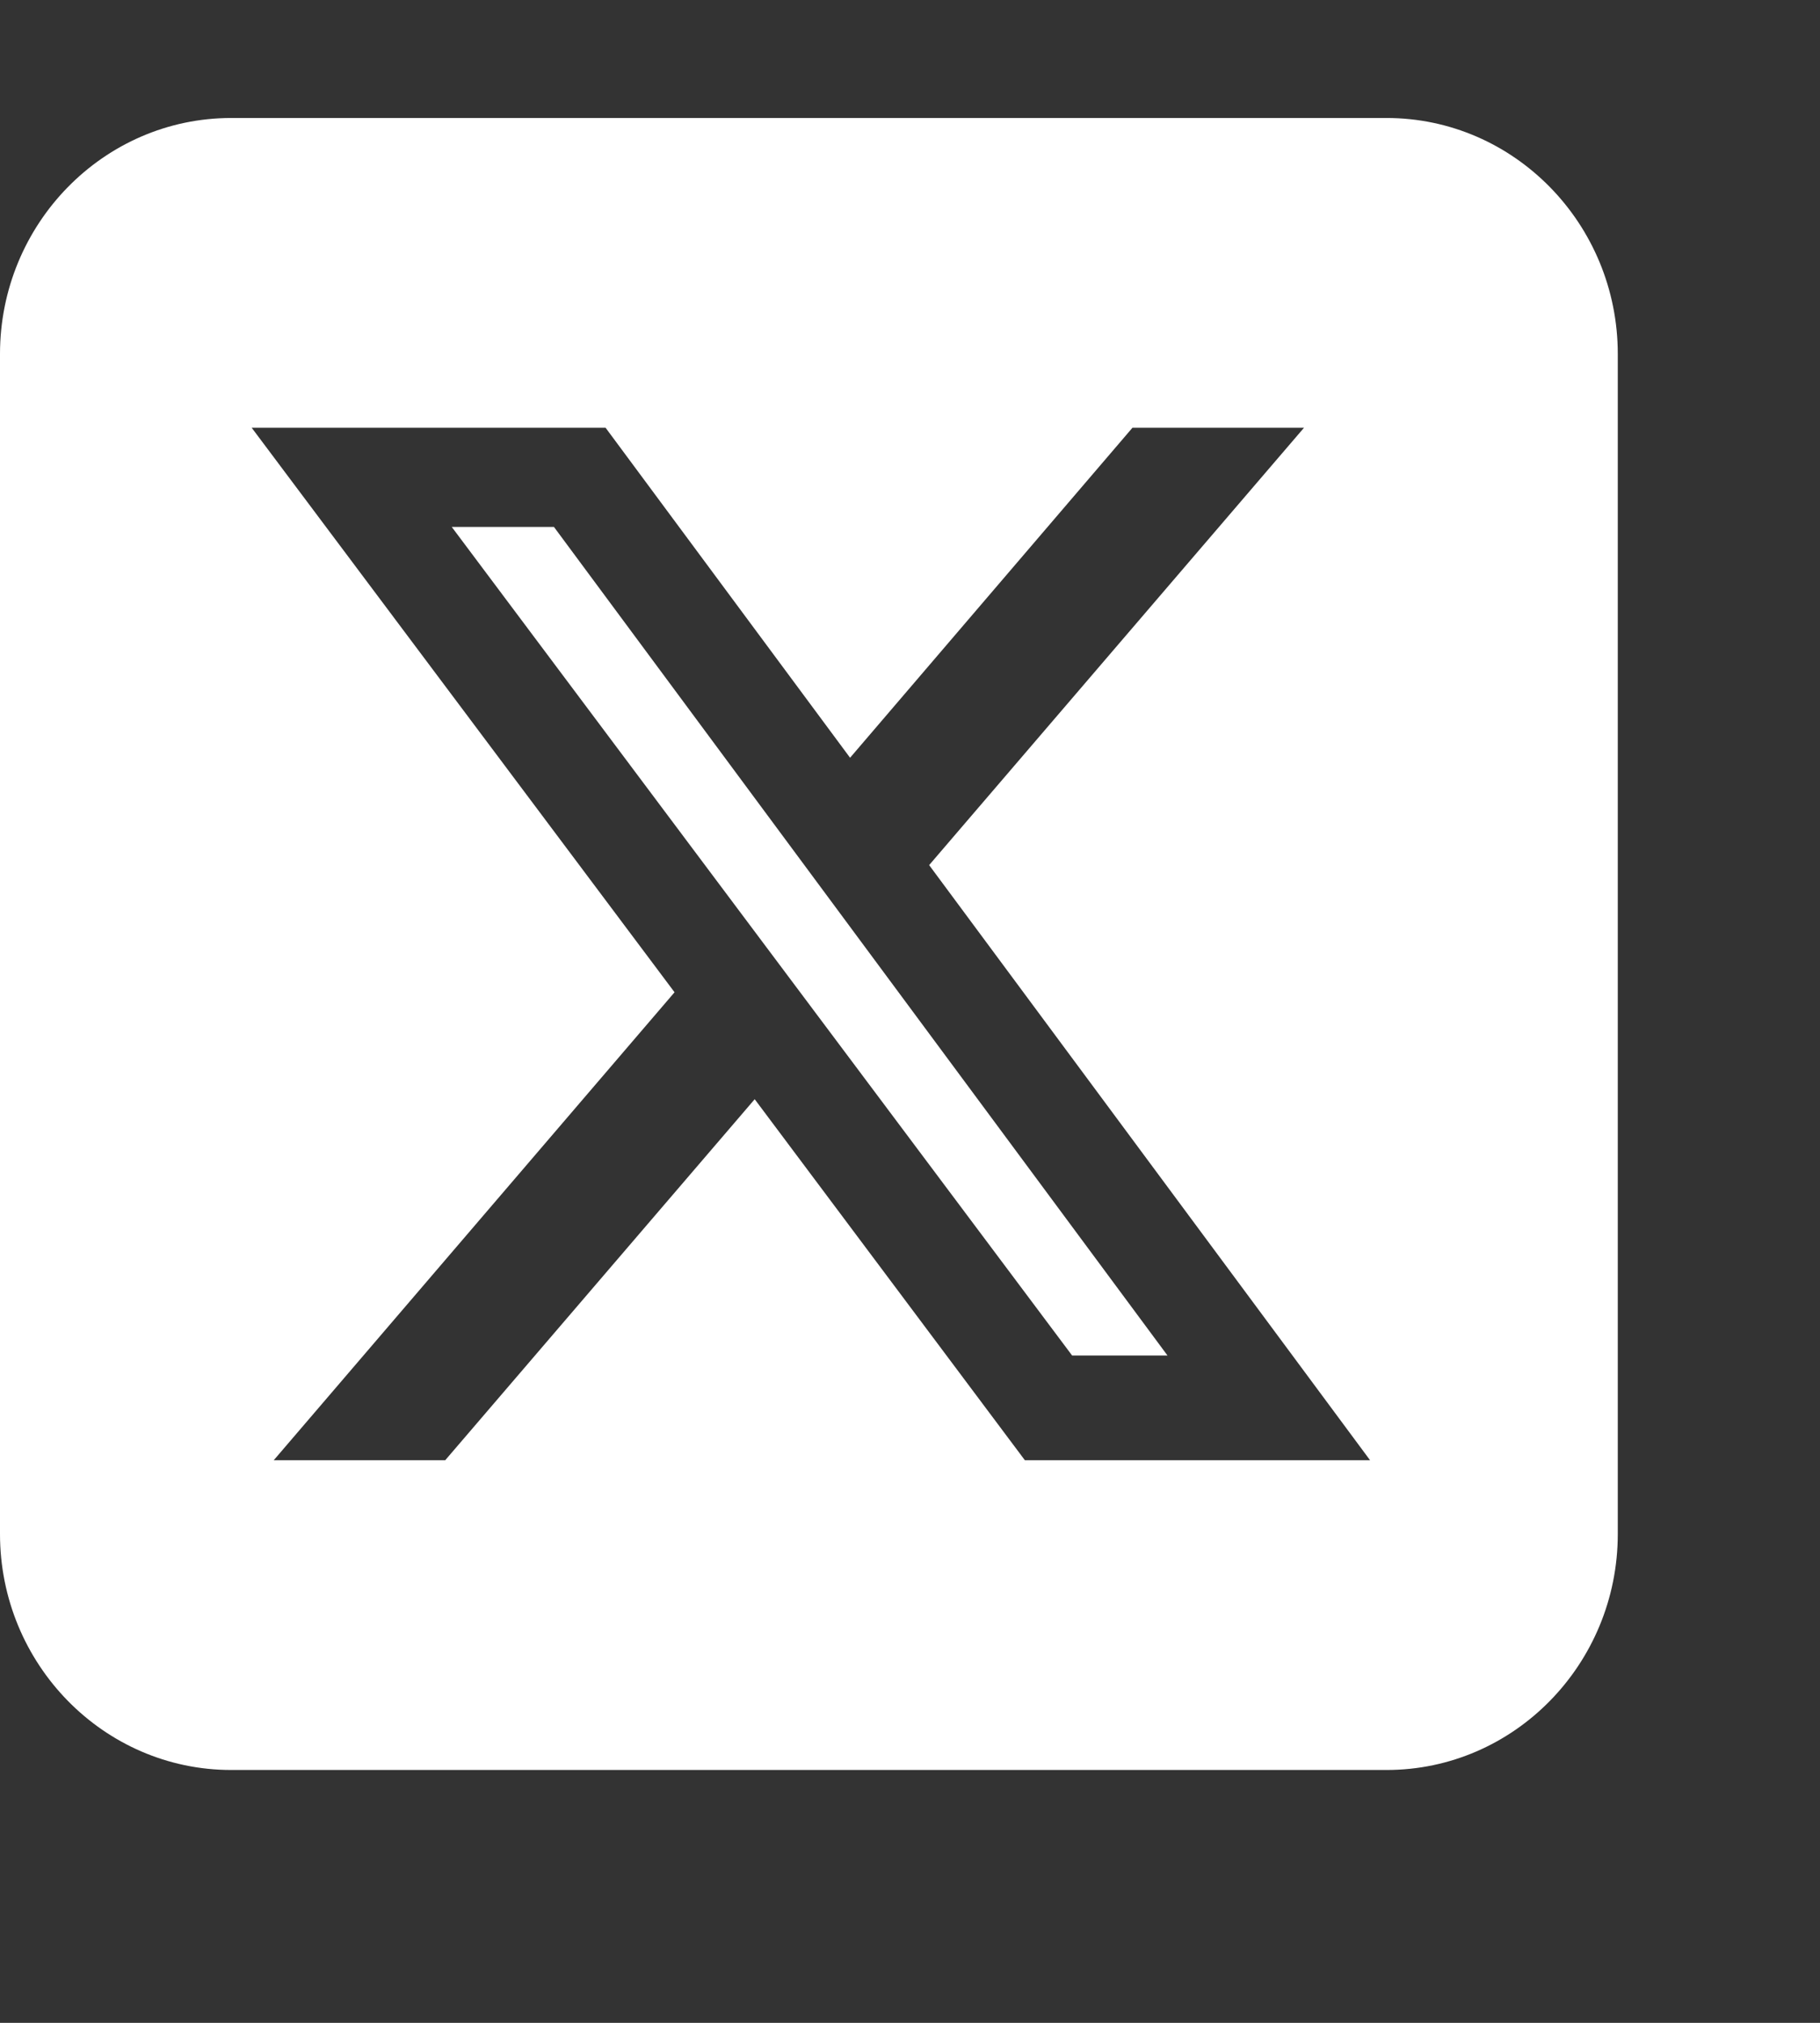
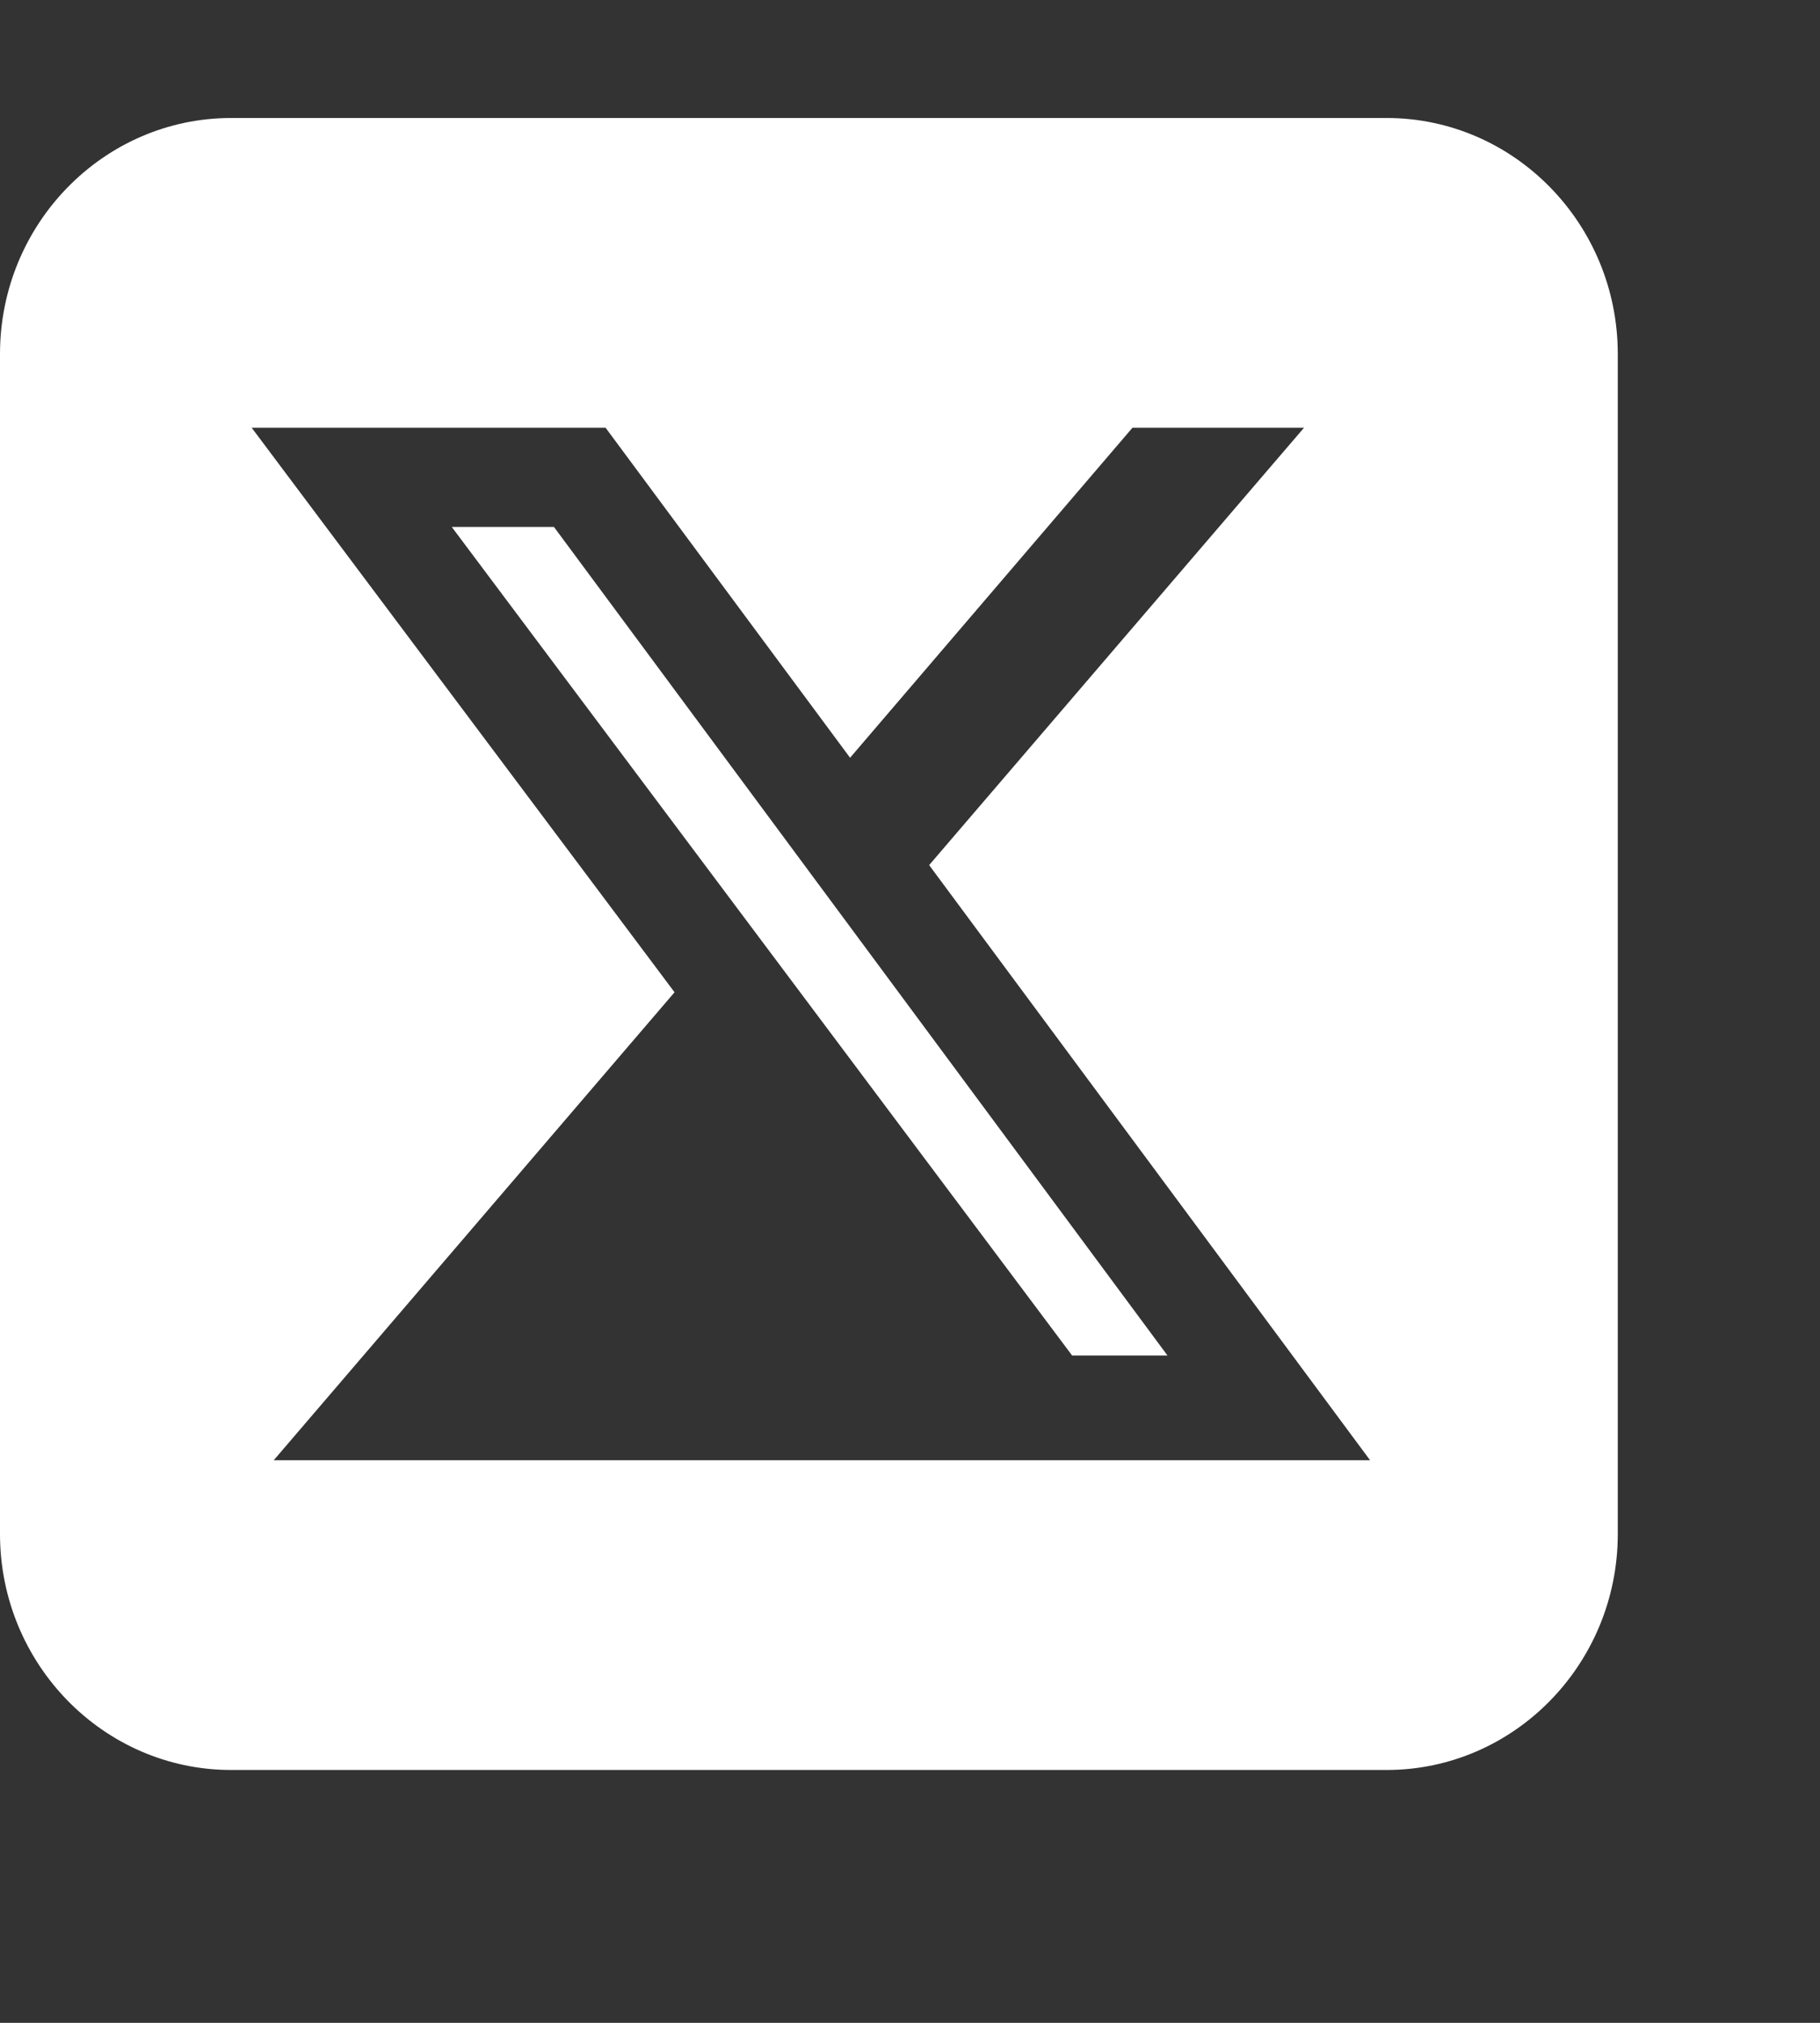
<svg xmlns="http://www.w3.org/2000/svg" width="27" height="30" viewBox="0 0 27 30" fill="none">
  <rect x="0" y="0" width="27" height="30" fill="#333333" stroke="none" />
-   <path d="M3.429 1.75C1.538 1.75 0 3.32 0 5.25V22.75C0 24.68 1.538 26.25 3.429 26.25H20.571C22.462 26.25 24 24.68 24 22.75V5.25C24 3.32 22.462 1.75 20.571 1.75H3.429ZM19.345 6.344L13.784 12.83L20.325 21.656H15.204L11.196 16.302L6.605 21.656H4.061L10.007 14.716L3.734 6.344H8.984L12.611 11.238L16.8 6.344H19.345ZM17.32 20.103L8.218 7.815H6.702L15.905 20.103H17.314H17.32Z" fill="white" />
+   <path d="M3.429 1.75C1.538 1.75 0 3.32 0 5.25V22.75C0 24.68 1.538 26.25 3.429 26.25H20.571C22.462 26.25 24 24.68 24 22.75V5.25C24 3.32 22.462 1.75 20.571 1.75H3.429ZM19.345 6.344L13.784 12.83L20.325 21.656H15.204L6.605 21.656H4.061L10.007 14.716L3.734 6.344H8.984L12.611 11.238L16.8 6.344H19.345ZM17.32 20.103L8.218 7.815H6.702L15.905 20.103H17.314H17.32Z" fill="white" />
</svg>